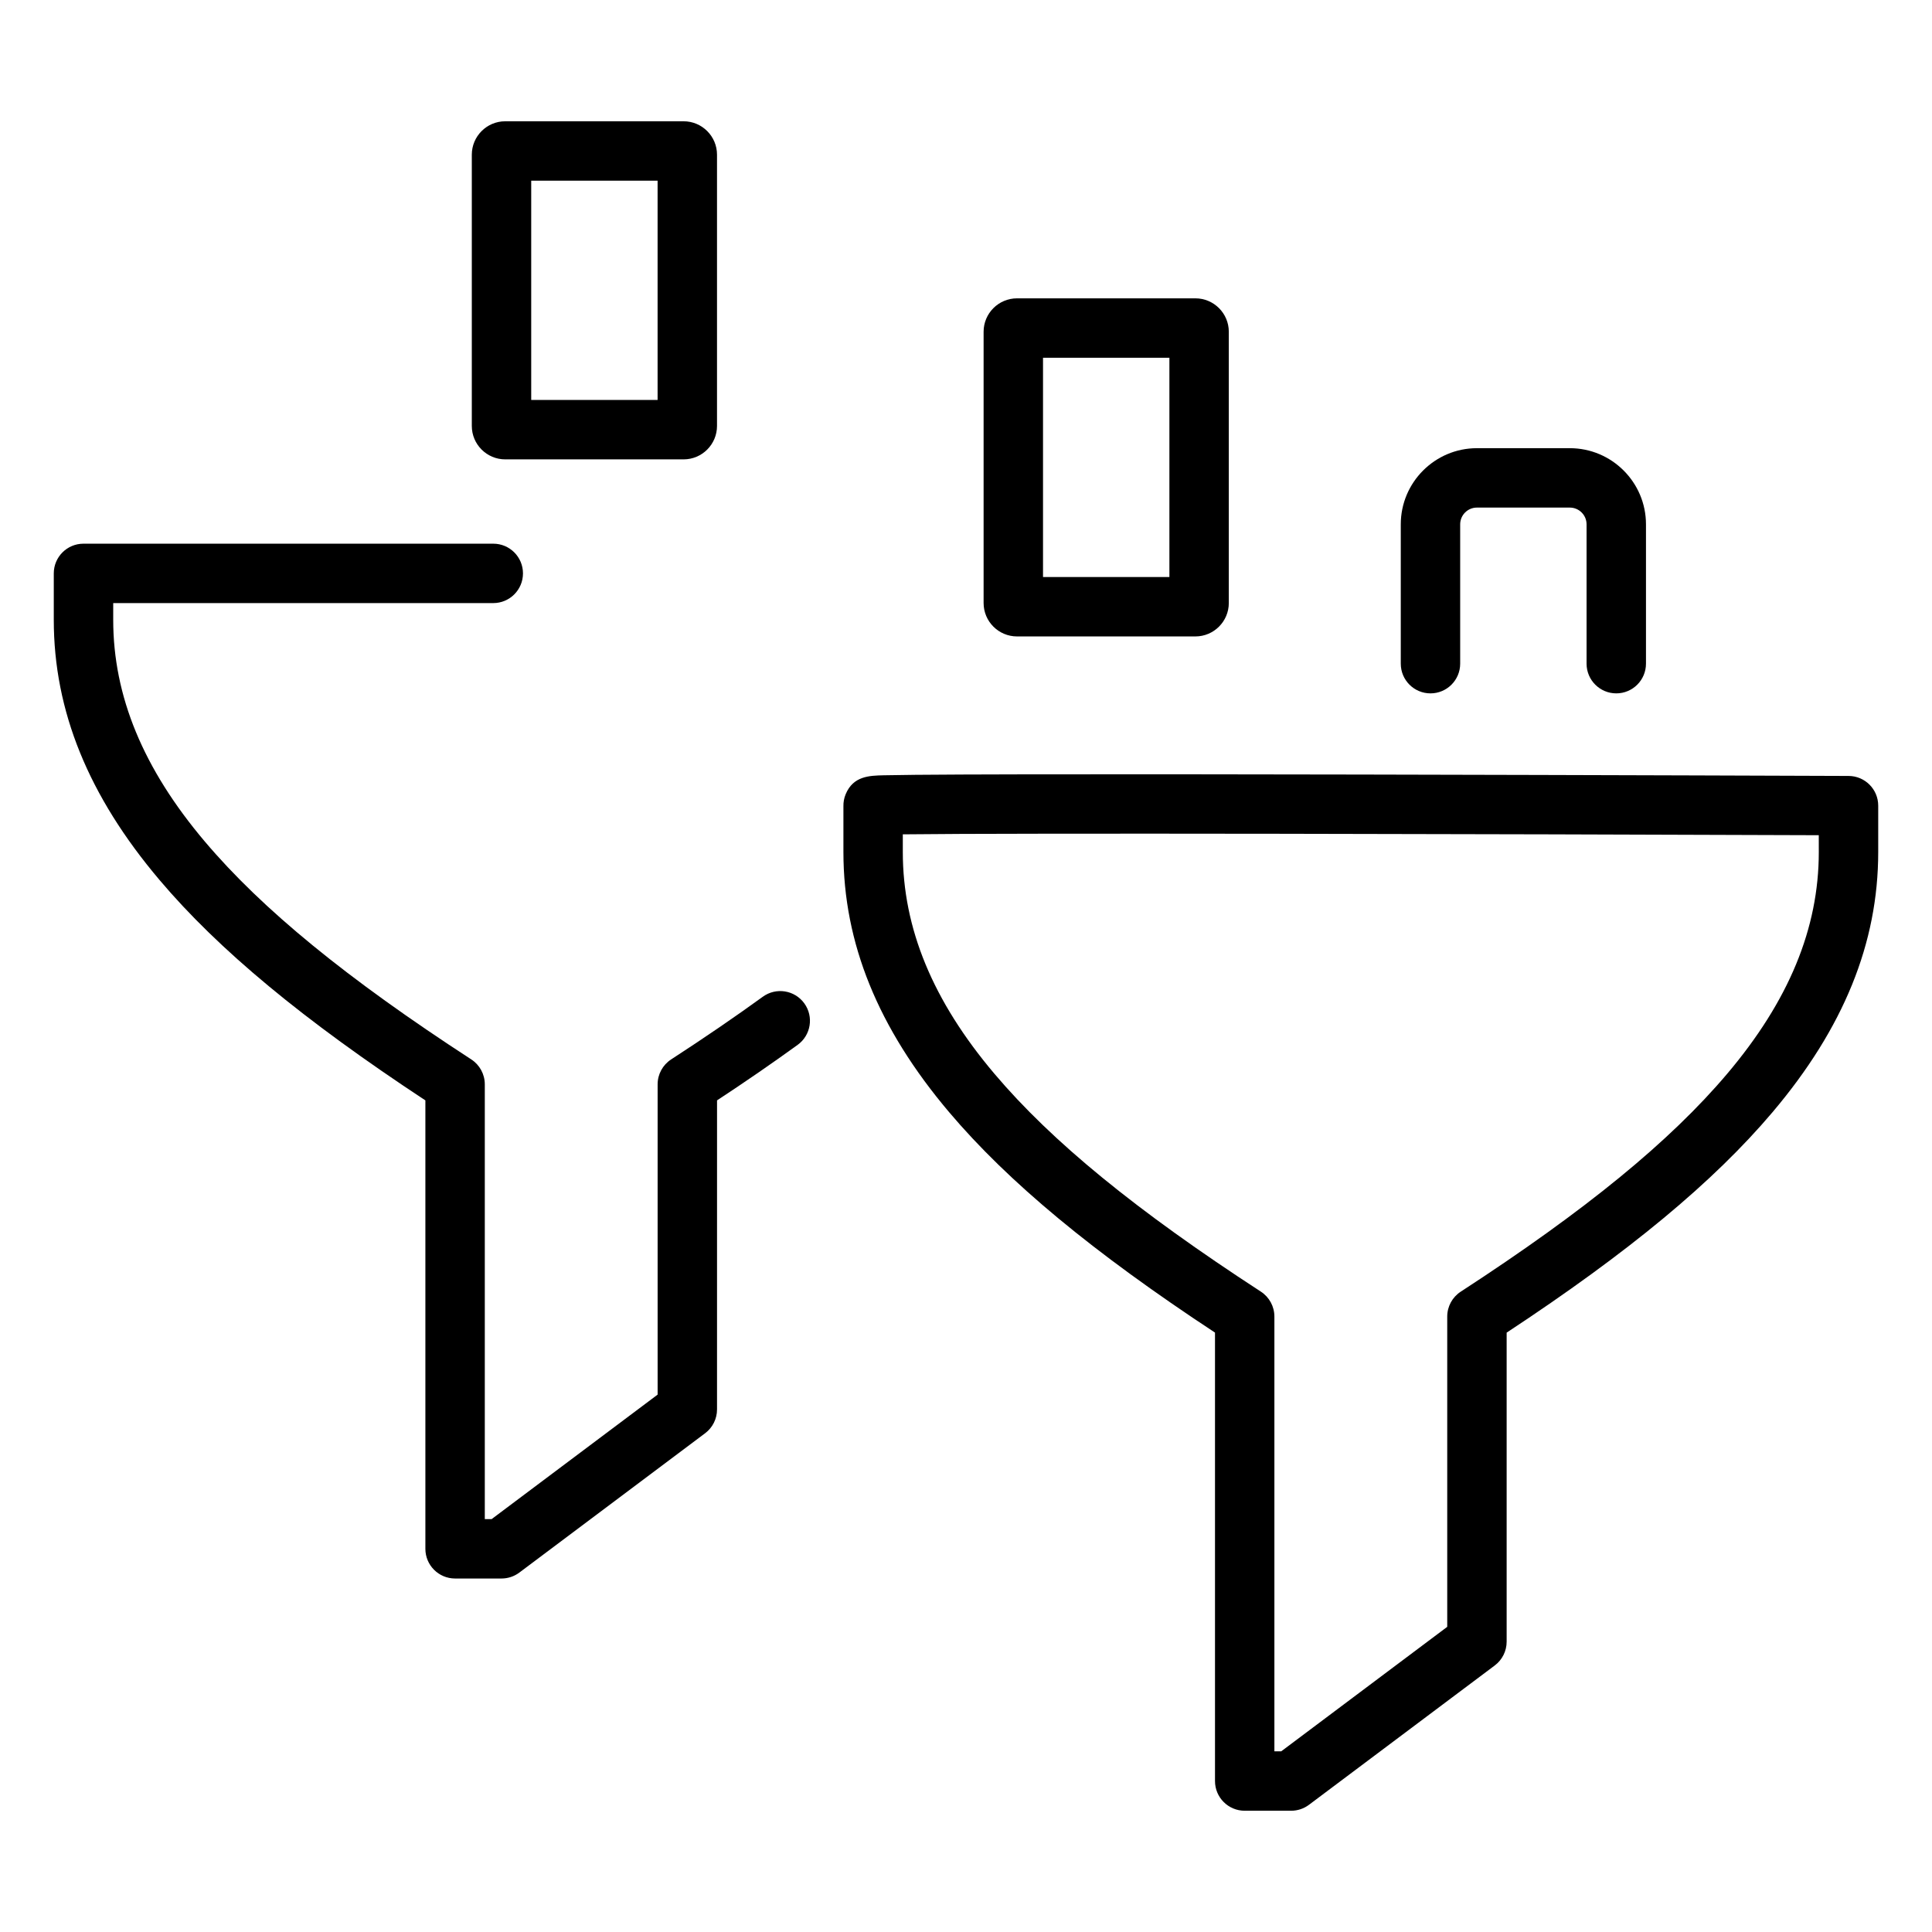
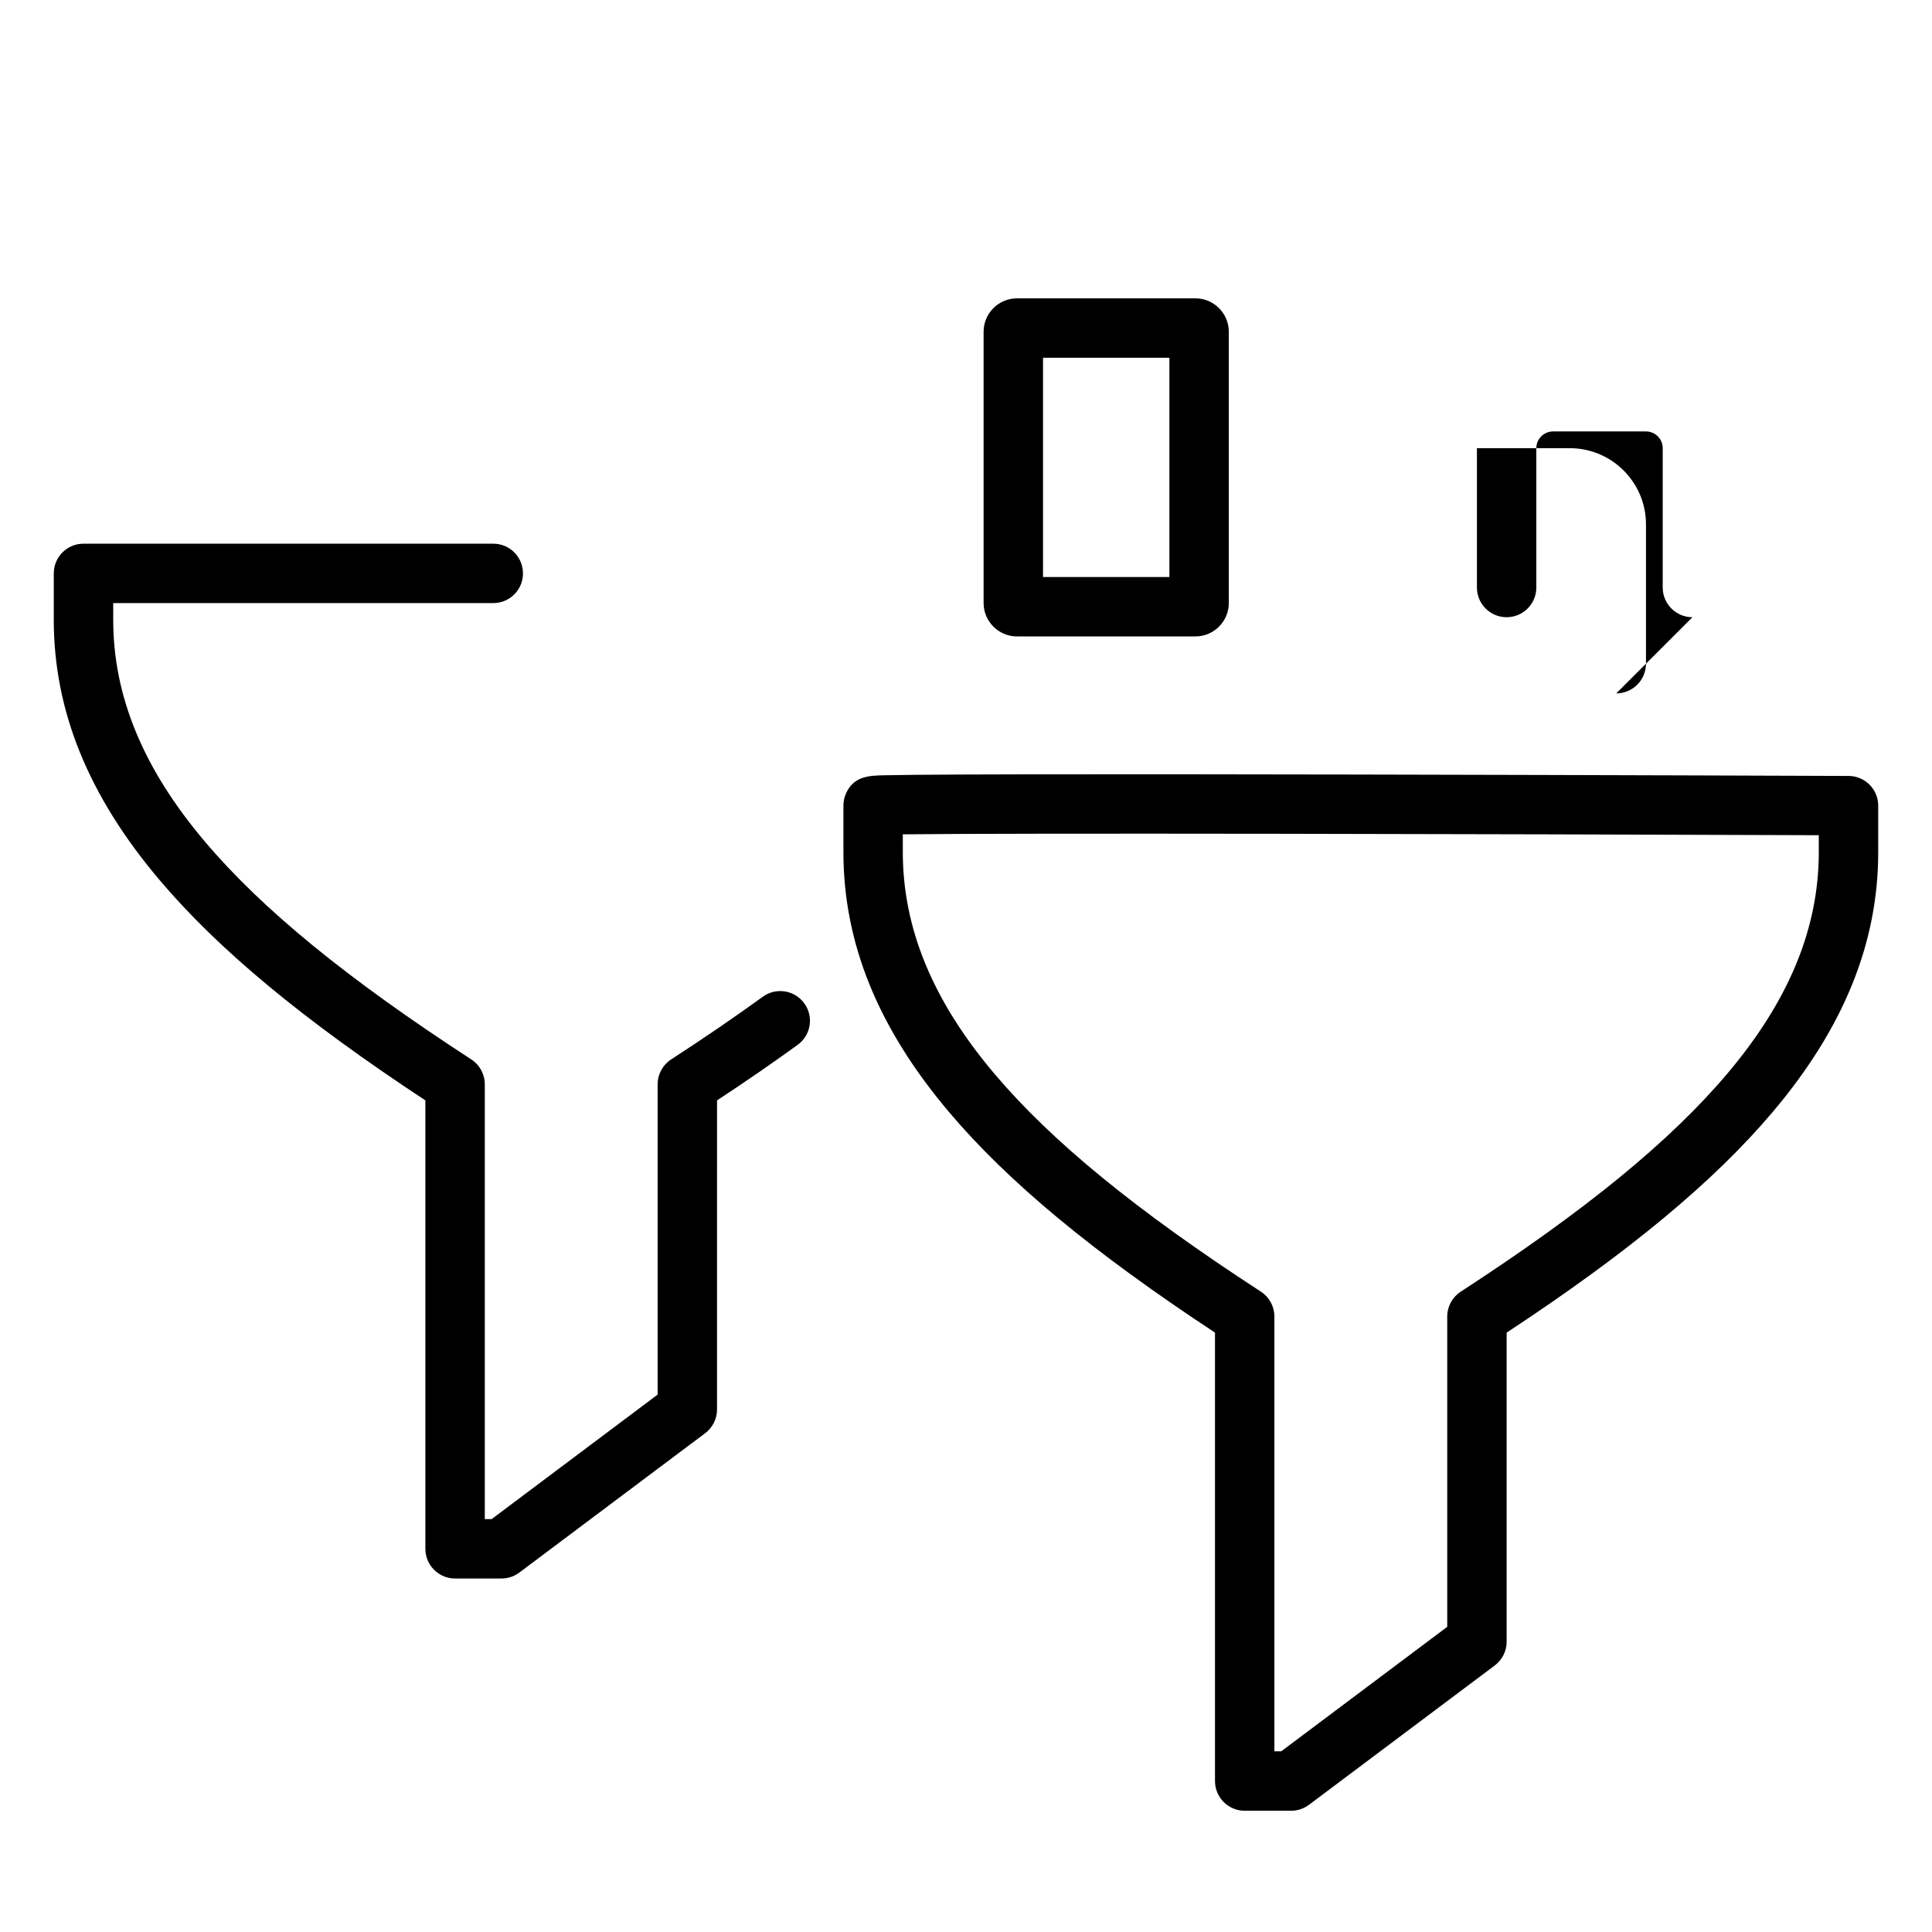
<svg xmlns="http://www.w3.org/2000/svg" fill="#000000" width="800px" height="800px" version="1.1" viewBox="144 144 512 512">
  <g>
    <path d="m415.93 349.21c-12.758 0.023-22.648 0.066-29.395 0.129-3.598 0.035-6.43 0.074-8.371 0.121-3.769 0.09-8.043 0.195-10.047 5.004-0.43 1.035-0.625 2.125-0.602 3.199v12.145c0 24.105 9.164 46.656 28.02 68.938 15.633 18.473 38.082 37.098 70.453 58.41v118.84c0 4.348 3.523 7.871 7.871 7.871h12.309c1.703 0 3.359-0.551 4.723-1.574l49.238-36.926c1.98-1.488 3.148-3.82 3.148-6.297v-81.906c32.371-21.312 54.82-39.934 70.453-58.41 18.852-22.281 28.016-44.832 28.016-68.938v-12.309c0-4.336-3.508-7.856-7.844-7.871-0.645-0.004-65.266-0.246-129.11-0.371-37.5-0.078-67.395-0.094-88.863-0.051zm210.07 20.598c0 20.227-7.945 39.449-24.293 58.77-15.18 17.941-37.613 36.285-70.594 57.723-2.234 1.453-3.582 3.934-3.582 6.602v82.227l-43.992 32.988h-1.812v-115.22c0-2.664-1.348-5.148-3.582-6.602-32.984-21.438-55.418-39.781-70.598-57.723-16.348-19.32-24.293-38.543-24.293-58.77v-4.695c30.773-0.375 154.18-0.098 242.74 0.23z" />
    <path d="m256.73 435.61v118.84c0 4.348 3.523 7.871 7.871 7.871h12.309c1.703 0 3.359-0.551 4.723-1.574l49.238-36.926c1.98-1.488 3.148-3.82 3.148-6.297l0.004-81.91c7.731-5.086 14.75-9.926 21.371-14.723 3.519-2.551 4.305-7.473 1.754-10.992s-7.473-4.309-10.992-1.754c-7.41 5.371-15.359 10.805-24.297 16.613-2.234 1.453-3.582 3.934-3.582 6.602v82.227l-43.988 32.992h-1.812v-115.22c0-2.664-1.348-5.148-3.582-6.602-32.984-21.438-55.414-39.781-70.598-57.723-16.348-19.32-24.293-38.543-24.293-58.77v-4.438h100.72c4.348 0 7.871-3.523 7.871-7.871 0-4.348-3.523-7.871-7.871-7.871h-108.6c-4.348 0-7.871 3.523-7.871 7.871v12.309c0 24.105 9.164 46.656 28.02 68.938 15.633 18.477 38.082 37.098 70.453 58.41z" />
-     <path d="m572.33 327.75c4.348 0 7.871-3.523 7.871-7.871v-36.926c0-11.129-9.055-20.18-20.184-20.18h-24.617c-11.129 0-20.18 9.055-20.18 20.18v36.926c0 4.348 3.523 7.871 7.871 7.871s7.871-3.523 7.871-7.871v-36.926c0-2.445 1.988-4.438 4.438-4.438h24.617c2.445 0 4.438 1.992 4.438 4.438v36.926c0.004 4.348 3.527 7.871 7.875 7.871z" />
-     <path d="m277.89 176.14c-4.883 0-8.855 3.973-8.855 8.855v71.887c0 4.883 3.973 8.855 8.855 8.855h47.27c4.883 0 8.855-3.973 8.855-8.855v-71.887c0-4.883-3.973-8.855-8.855-8.855zm40.379 73.855h-33.492v-58.109h33.492z" />
+     <path d="m572.33 327.75c4.348 0 7.871-3.523 7.871-7.871v-36.926c0-11.129-9.055-20.18-20.184-20.18h-24.617v36.926c0 4.348 3.523 7.871 7.871 7.871s7.871-3.523 7.871-7.871v-36.926c0-2.445 1.988-4.438 4.438-4.438h24.617c2.445 0 4.438 1.992 4.438 4.438v36.926c0.004 4.348 3.527 7.871 7.875 7.871z" />
    <path d="m460.79 312.66c4.883 0 8.855-3.973 8.855-8.855v-71.887c0-4.883-3.973-8.855-8.855-8.855h-47.27c-4.883 0-8.855 3.973-8.855 8.855v71.887c0 4.883 3.973 8.855 8.855 8.855zm-40.379-73.855h33.492v58.109l-33.492 0.004z" />
  </g>
</svg>